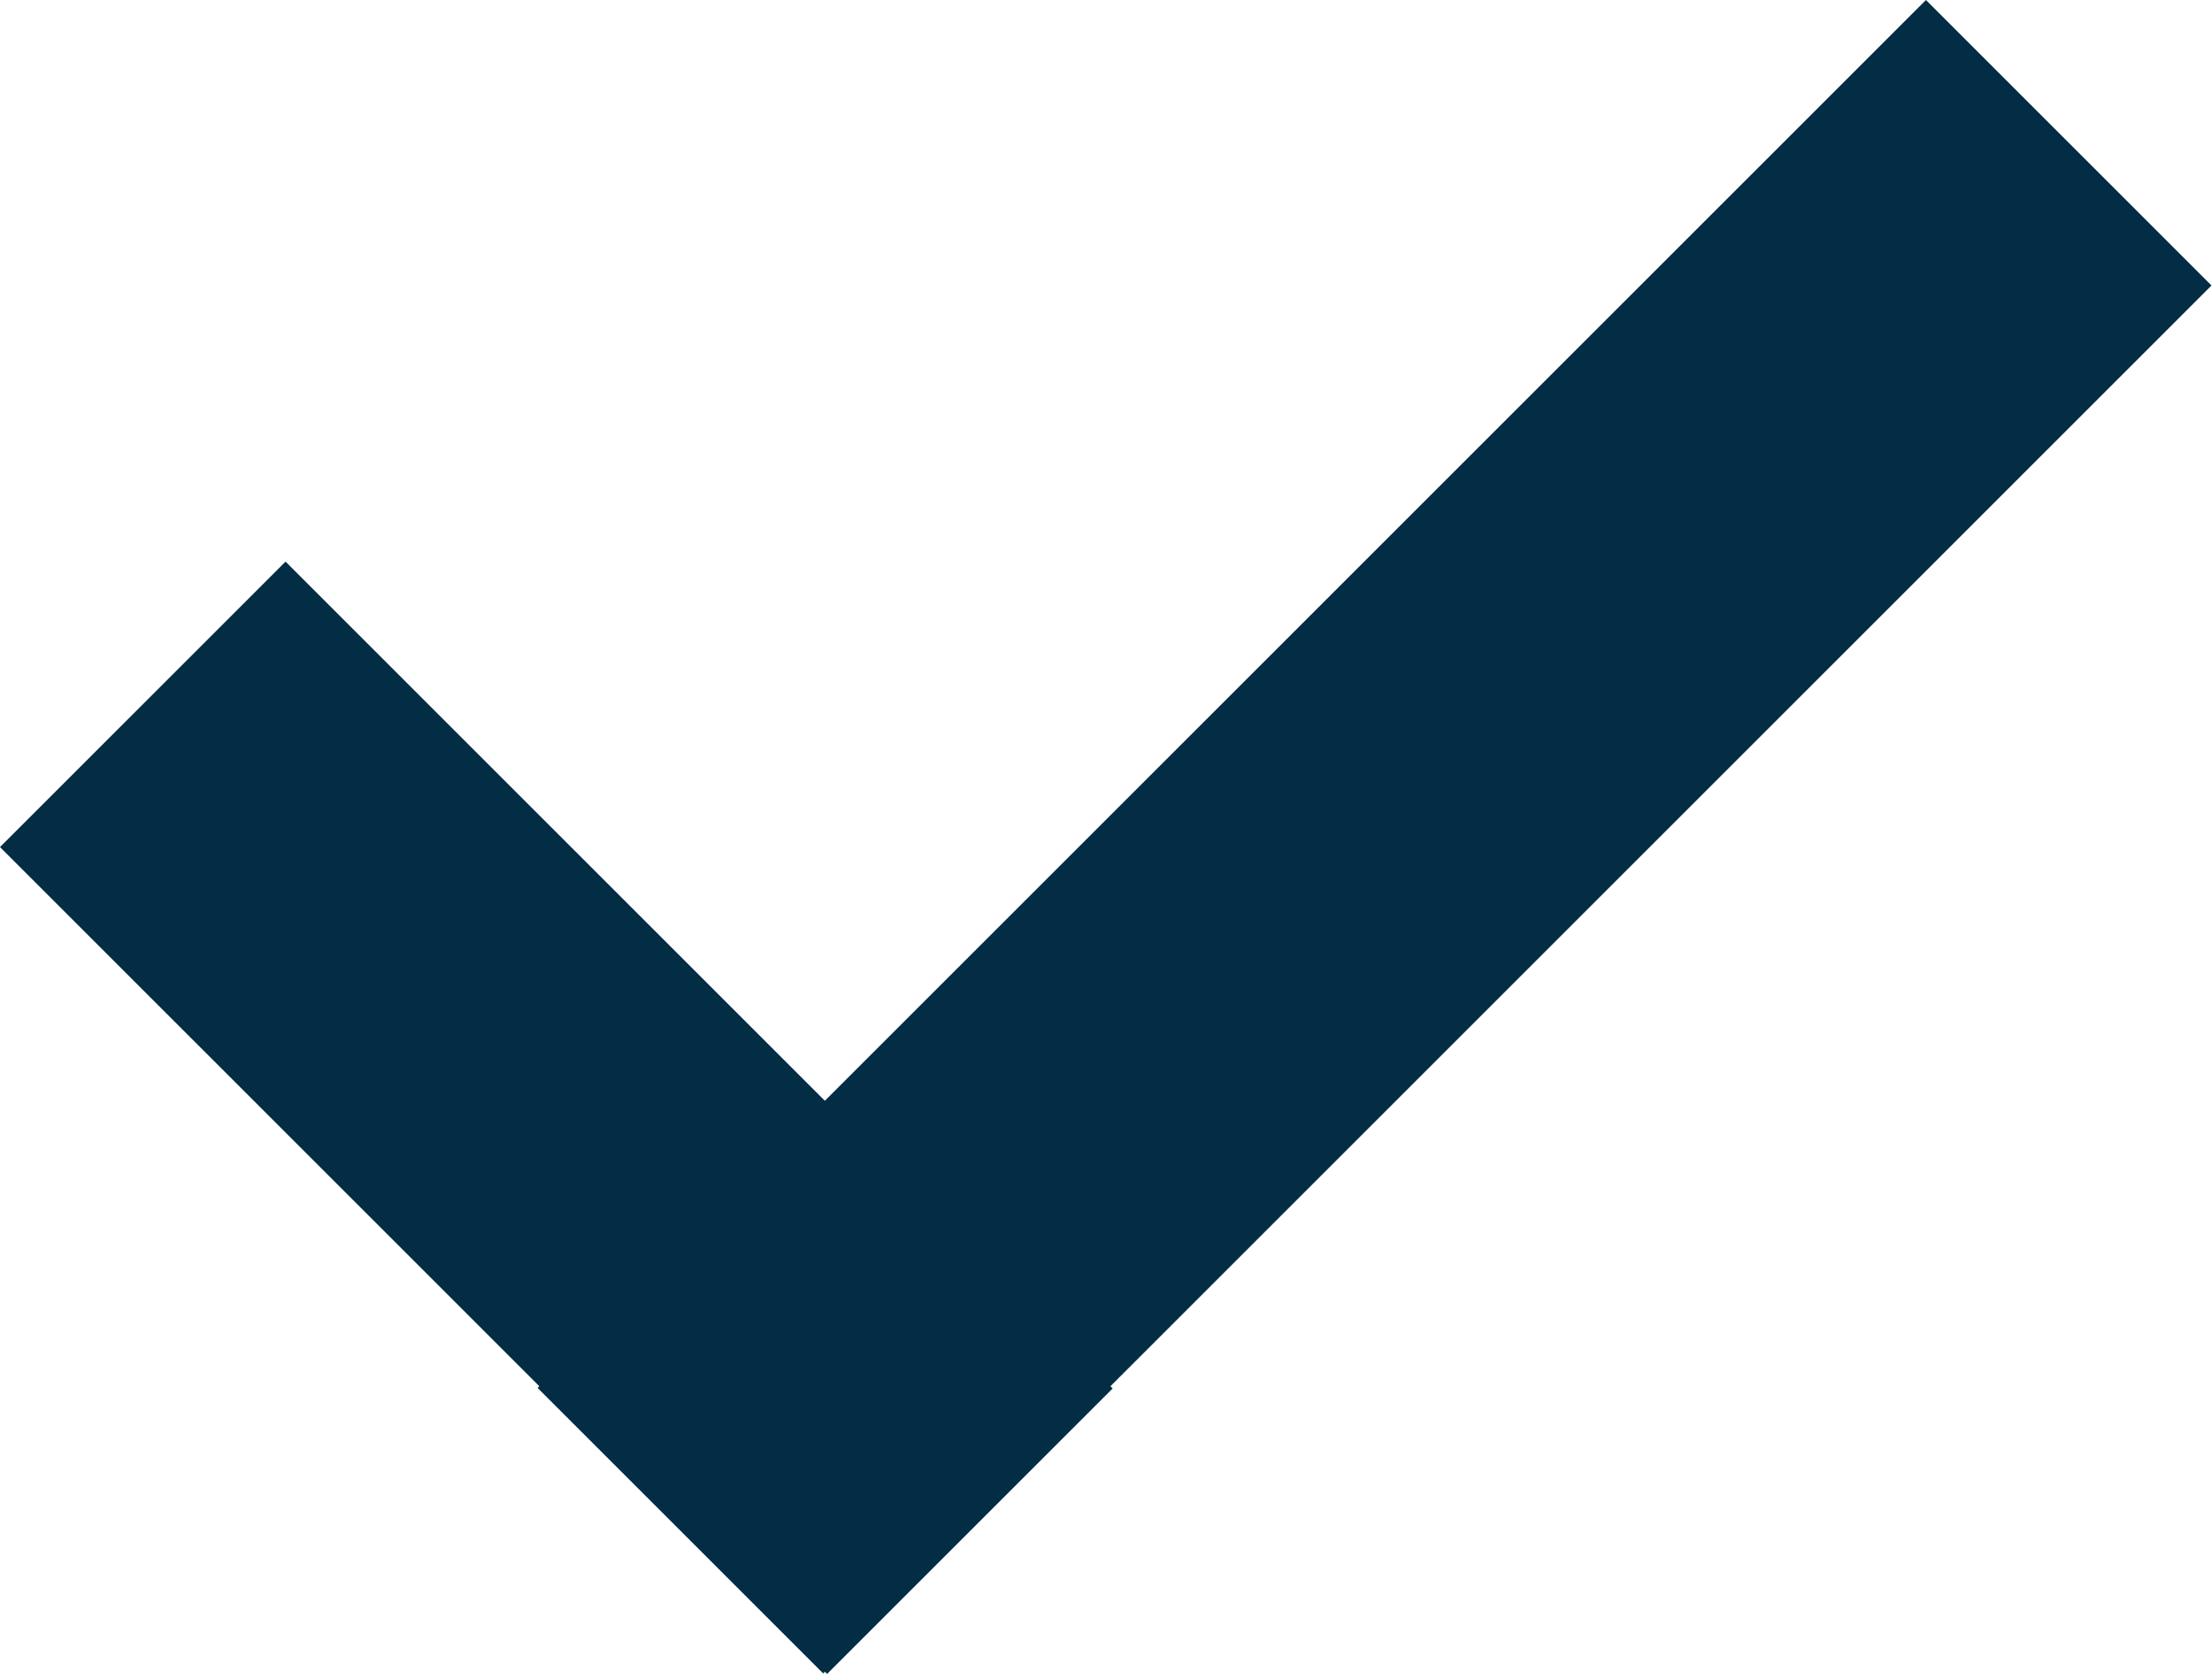
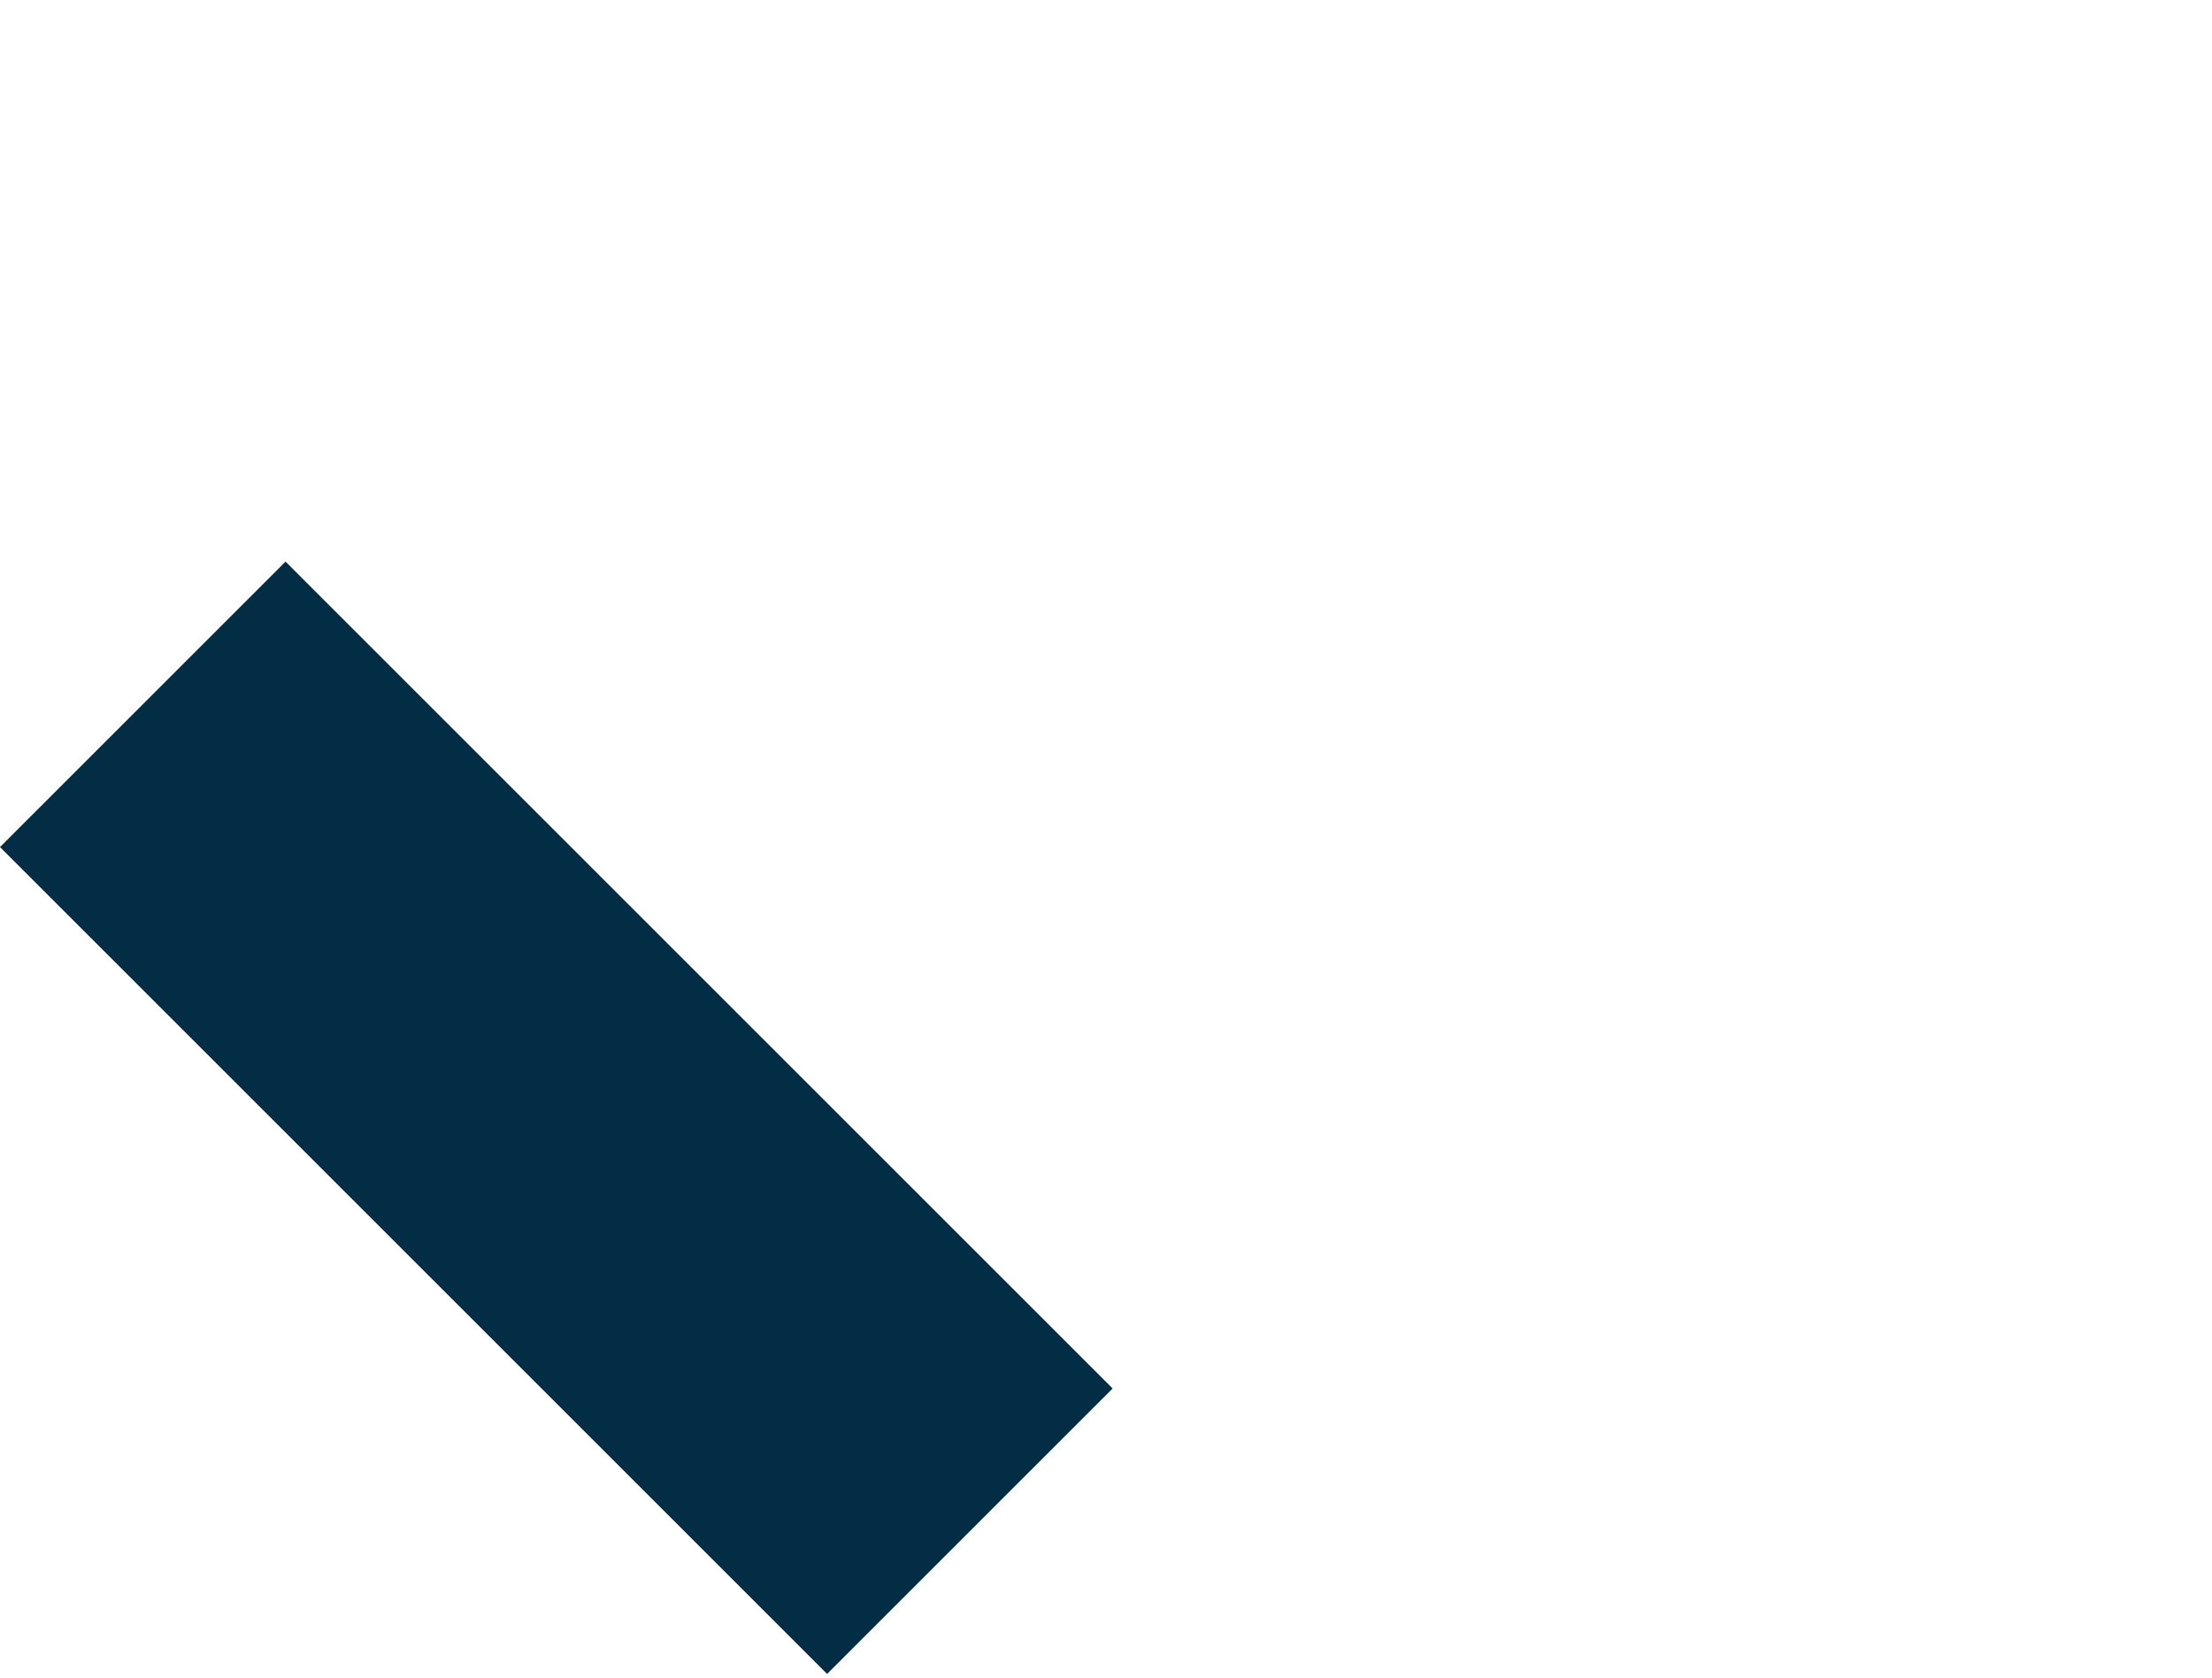
<svg xmlns="http://www.w3.org/2000/svg" width="394" height="299" viewBox="0 0 394 299" fill="none">
-   <path d="M393.912 50.861L343.051 0L95.762 247.289L146.623 298.15L393.912 50.861Z" fill="#022D44" />
  <path d="M50.861 100.061L0 150.922L147.321 298.244L198.182 247.383L50.861 100.061Z" fill="#022D44" />
</svg>